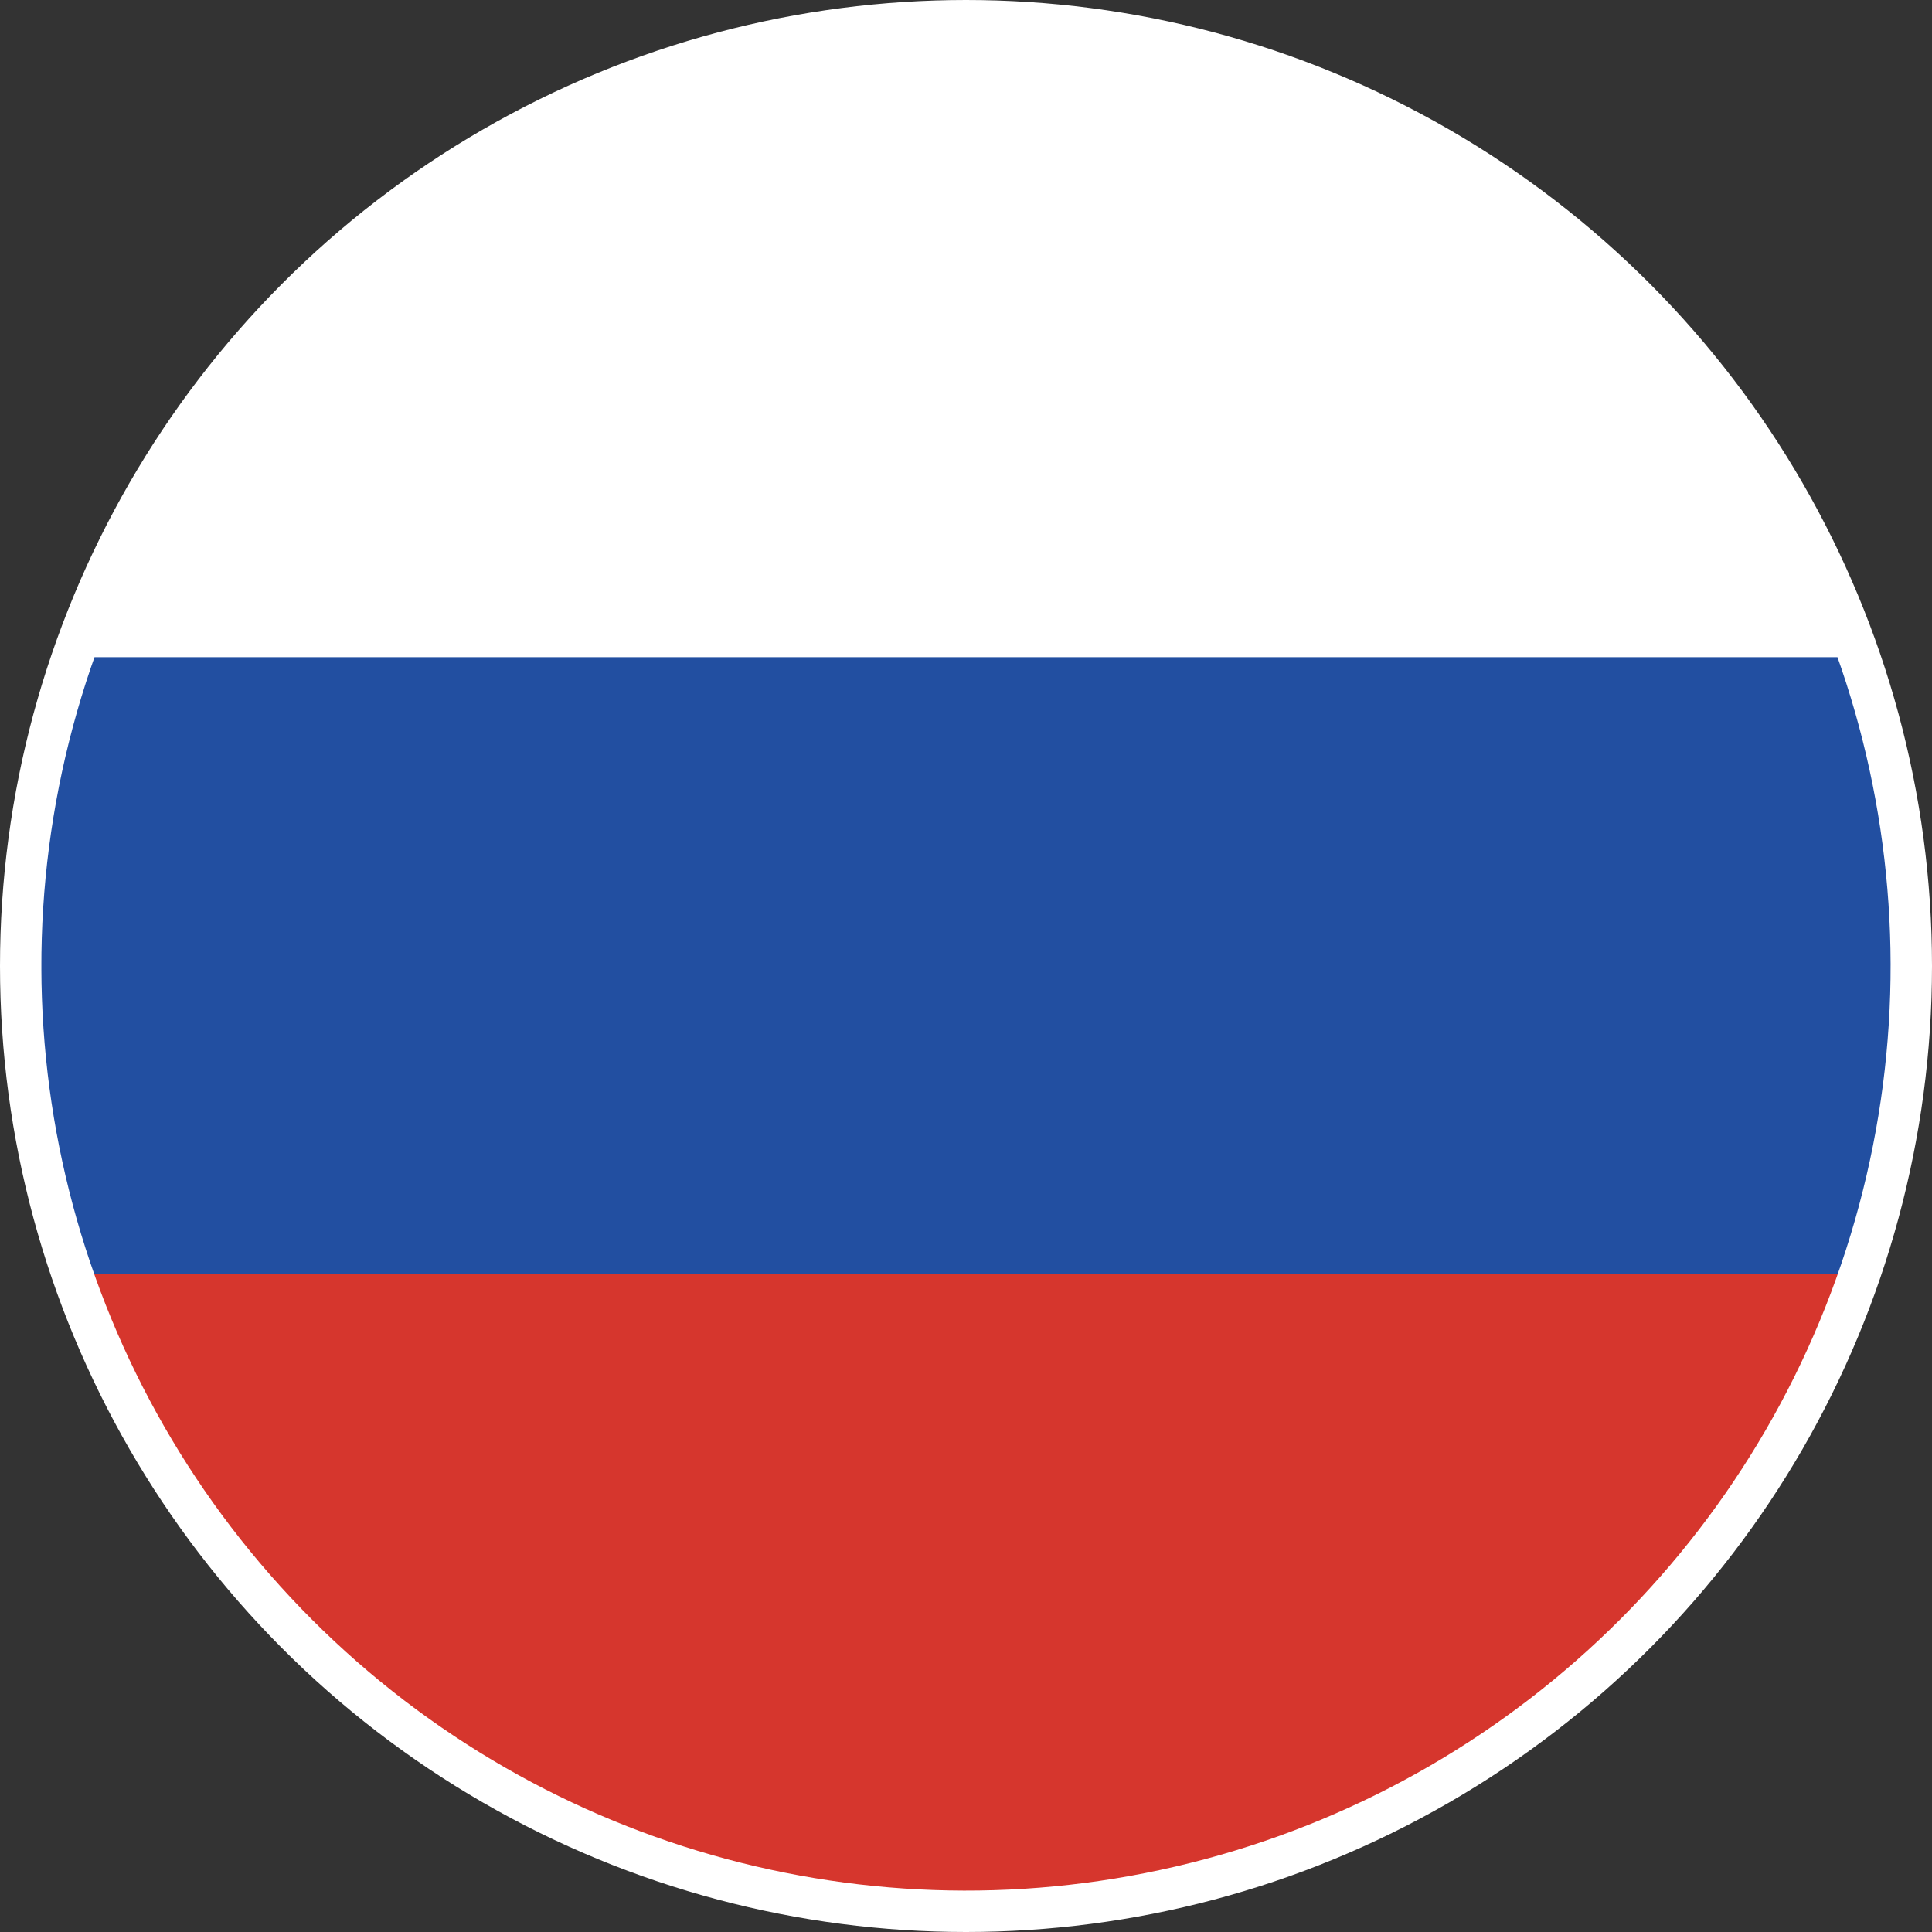
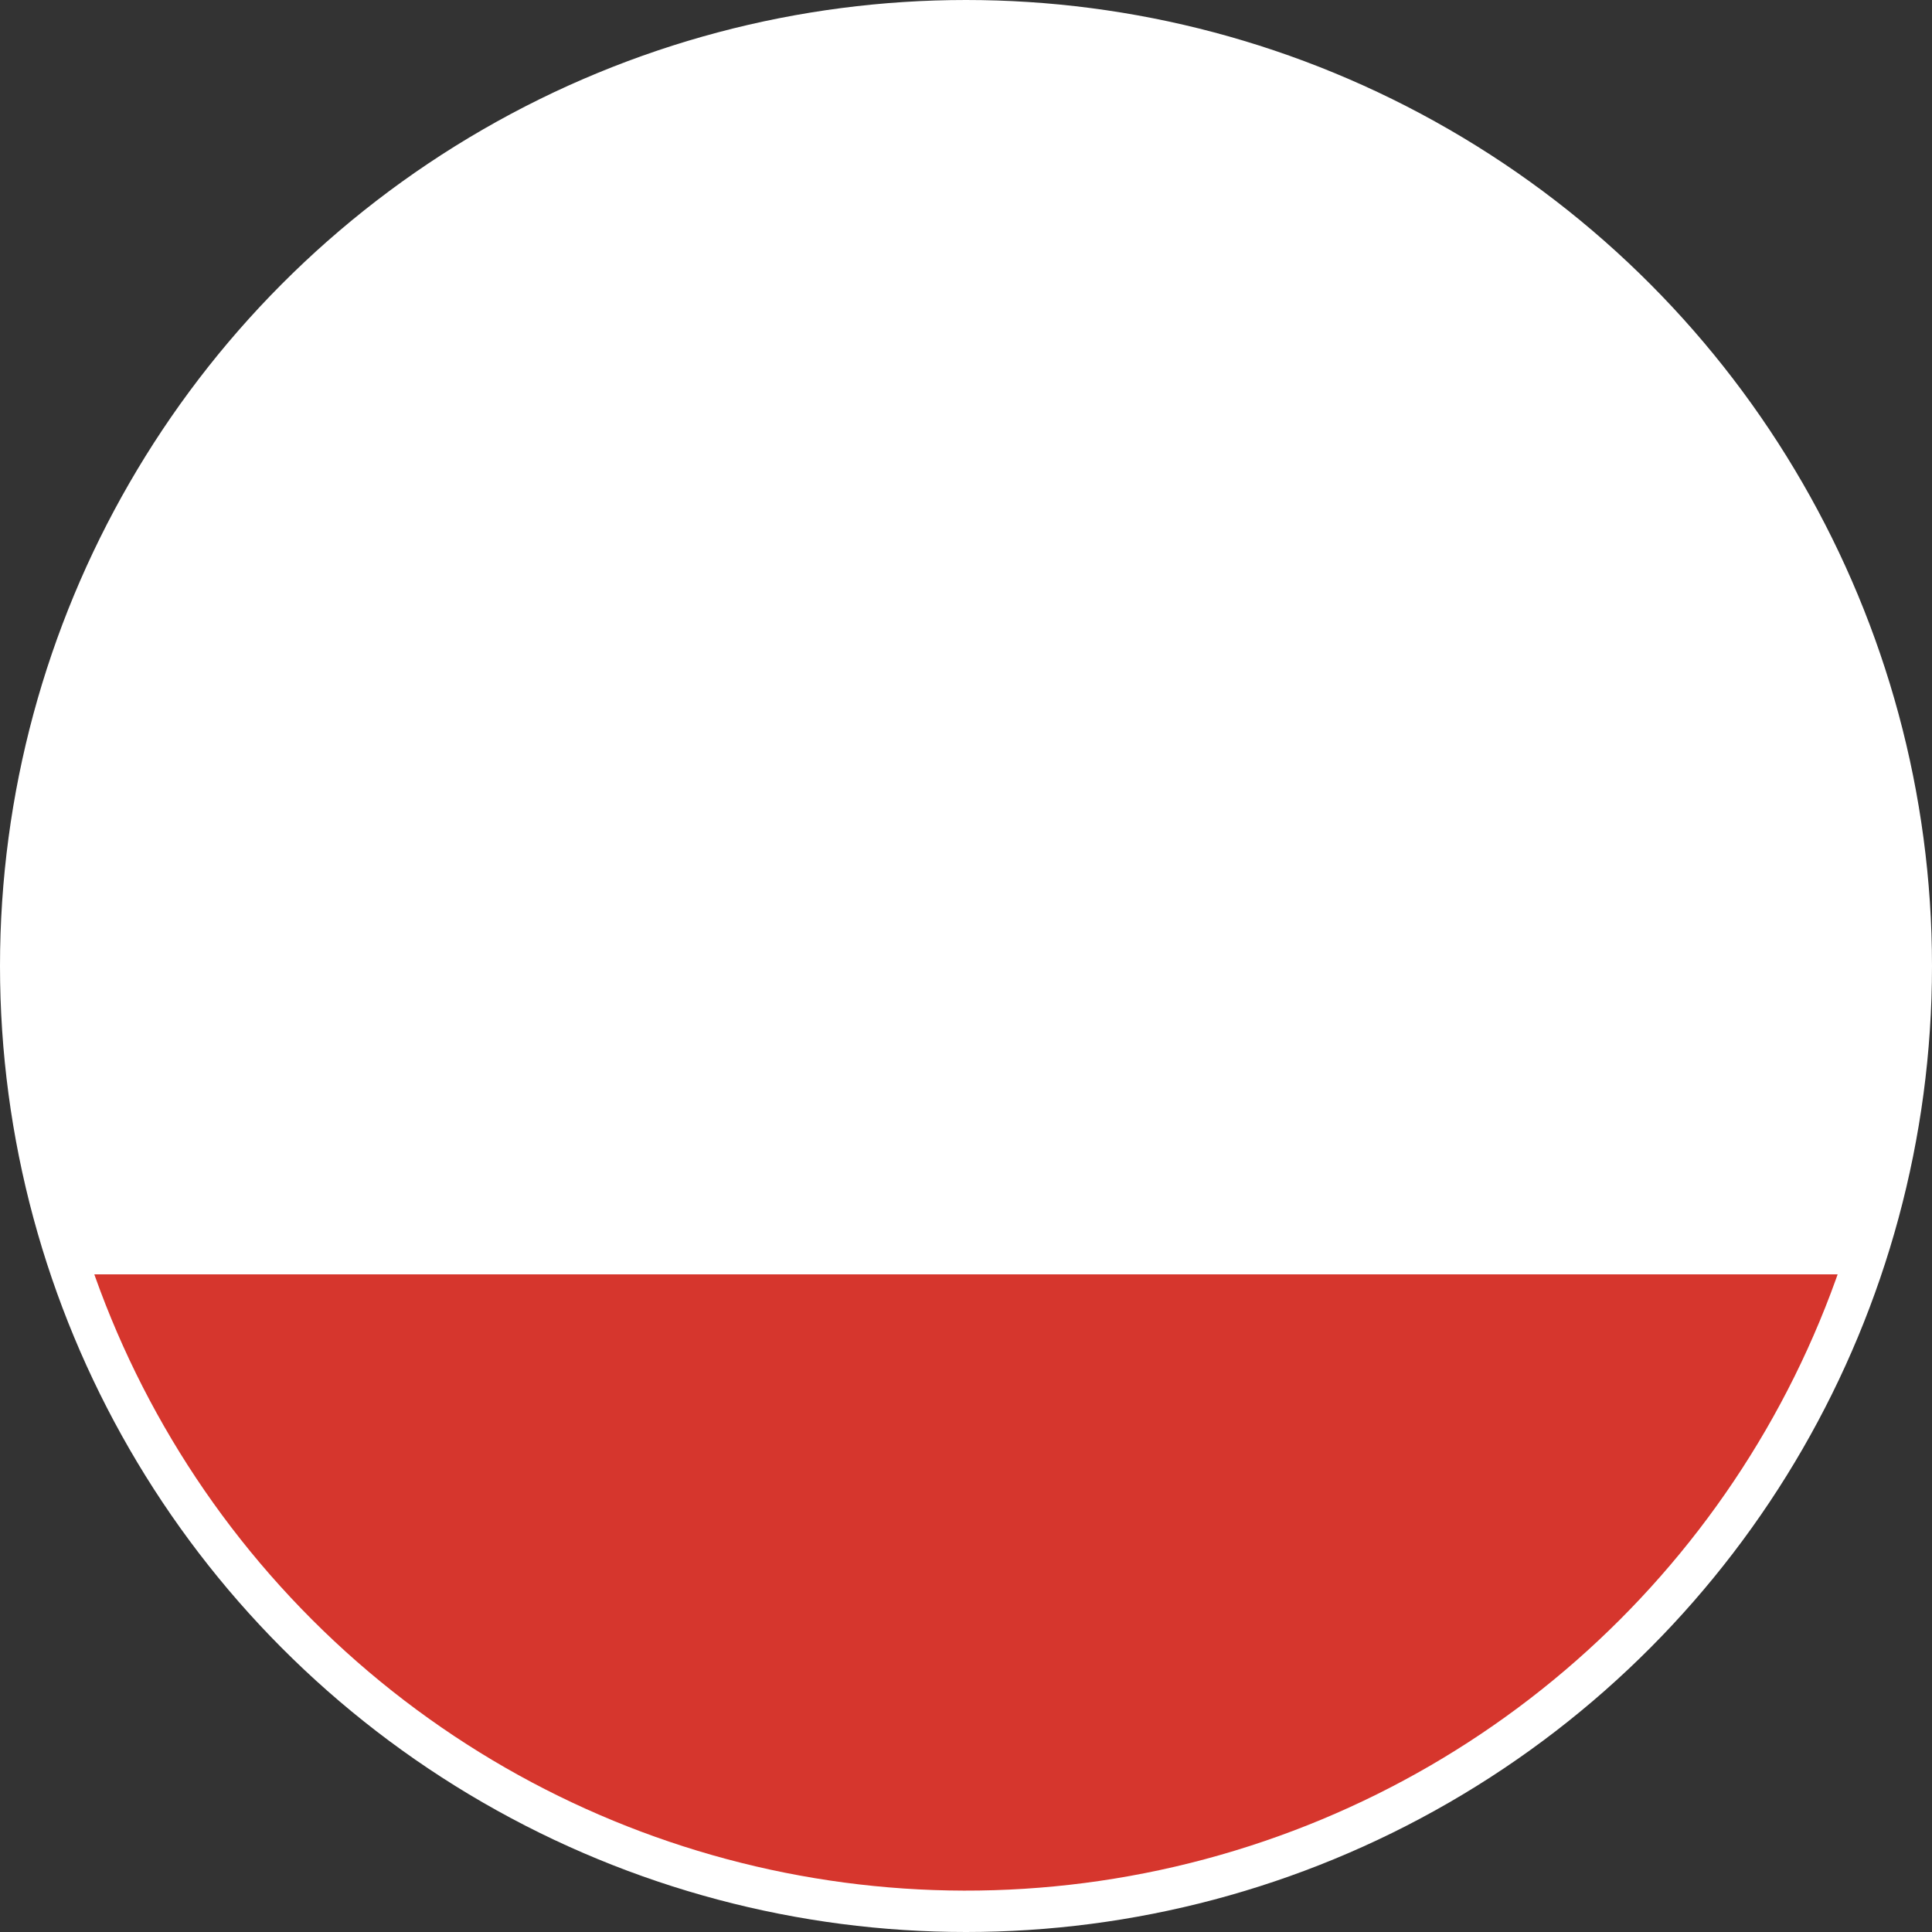
<svg xmlns="http://www.w3.org/2000/svg" viewBox="0 0 3921.04 3921.04">
  <rect x="0" y="0" width="3921.04" height="3921.04" fill="#333333" stroke="none" />
  <defs>
    <style>.cls-1{fill:none;}.cls-2,.cls-4{fill:#fff;}.cls-2{stroke:#fff;stroke-miterlimit:10;stroke-width:80px;}.cls-3{clip-path:url(#clip-path);}.cls-5{fill:#224fa1;}.cls-6{fill:#d6362d;}</style>
    <clipPath id="clip-path">
      <circle class="cls-1" cx="1960.49" cy="1960.52" r="1876.5" transform="translate(-812.08 1960.5) rotate(-45)" />
    </clipPath>
  </defs>
  <g id="Layer_2" data-name="Layer 2">
    <g id="Layer_1-2" data-name="Layer 1">
      <g id="_1" data-name="1">
        <circle id="_1-2" data-name="1" class="cls-2" cx="1960.52" cy="1960.52" r="1920.52" />
      </g>
      <g id="_1-3" data-name="1">
        <g id="_1-4" data-name="1">
          <g class="cls-3">
            <rect id="_1-5" data-name="1" class="cls-4" x="84" y="84" width="3753.04" height="3753.04" />
          </g>
          <g class="cls-3">
-             <rect id="_1-6" data-name="1" class="cls-5" x="84" y="1333.76" width="3753.04" height="1252.58" />
-           </g>
+             </g>
          <g class="cls-3">
            <rect id="_1-7" data-name="1" class="cls-6" x="84" y="2586.34" width="3753.04" height="1250.7" />
          </g>
        </g>
      </g>
    </g>
  </g>
</svg>